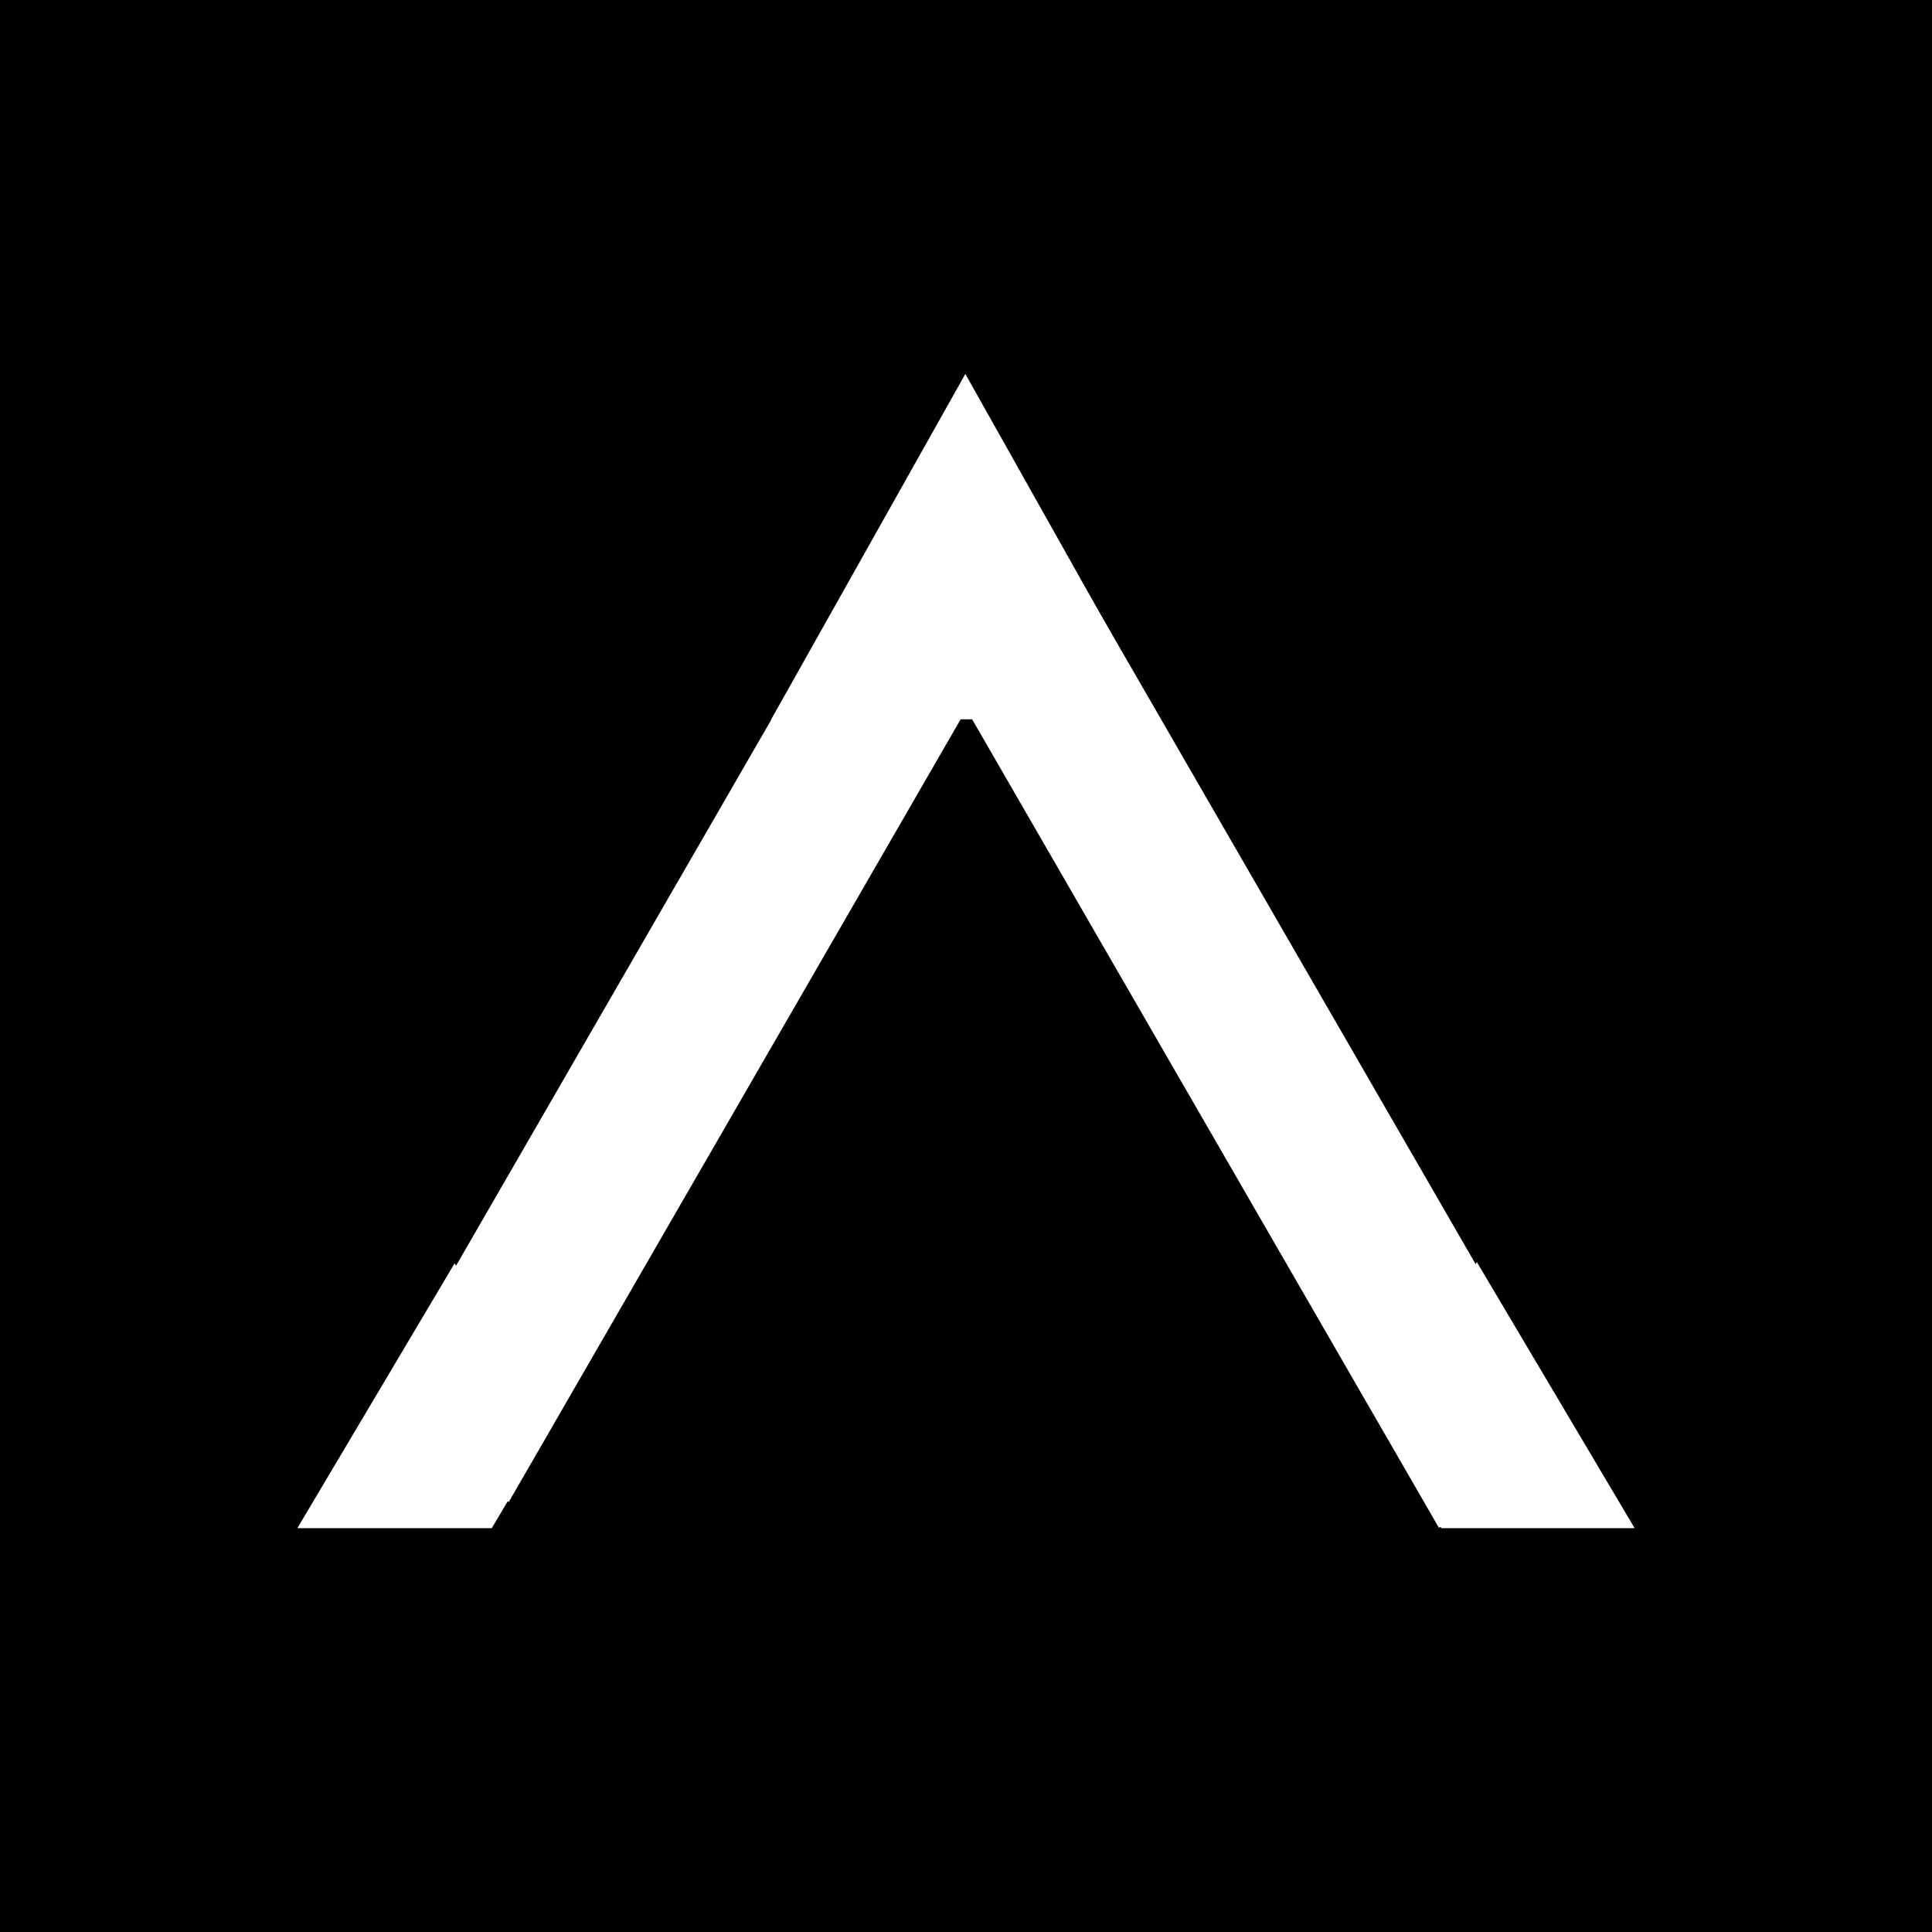
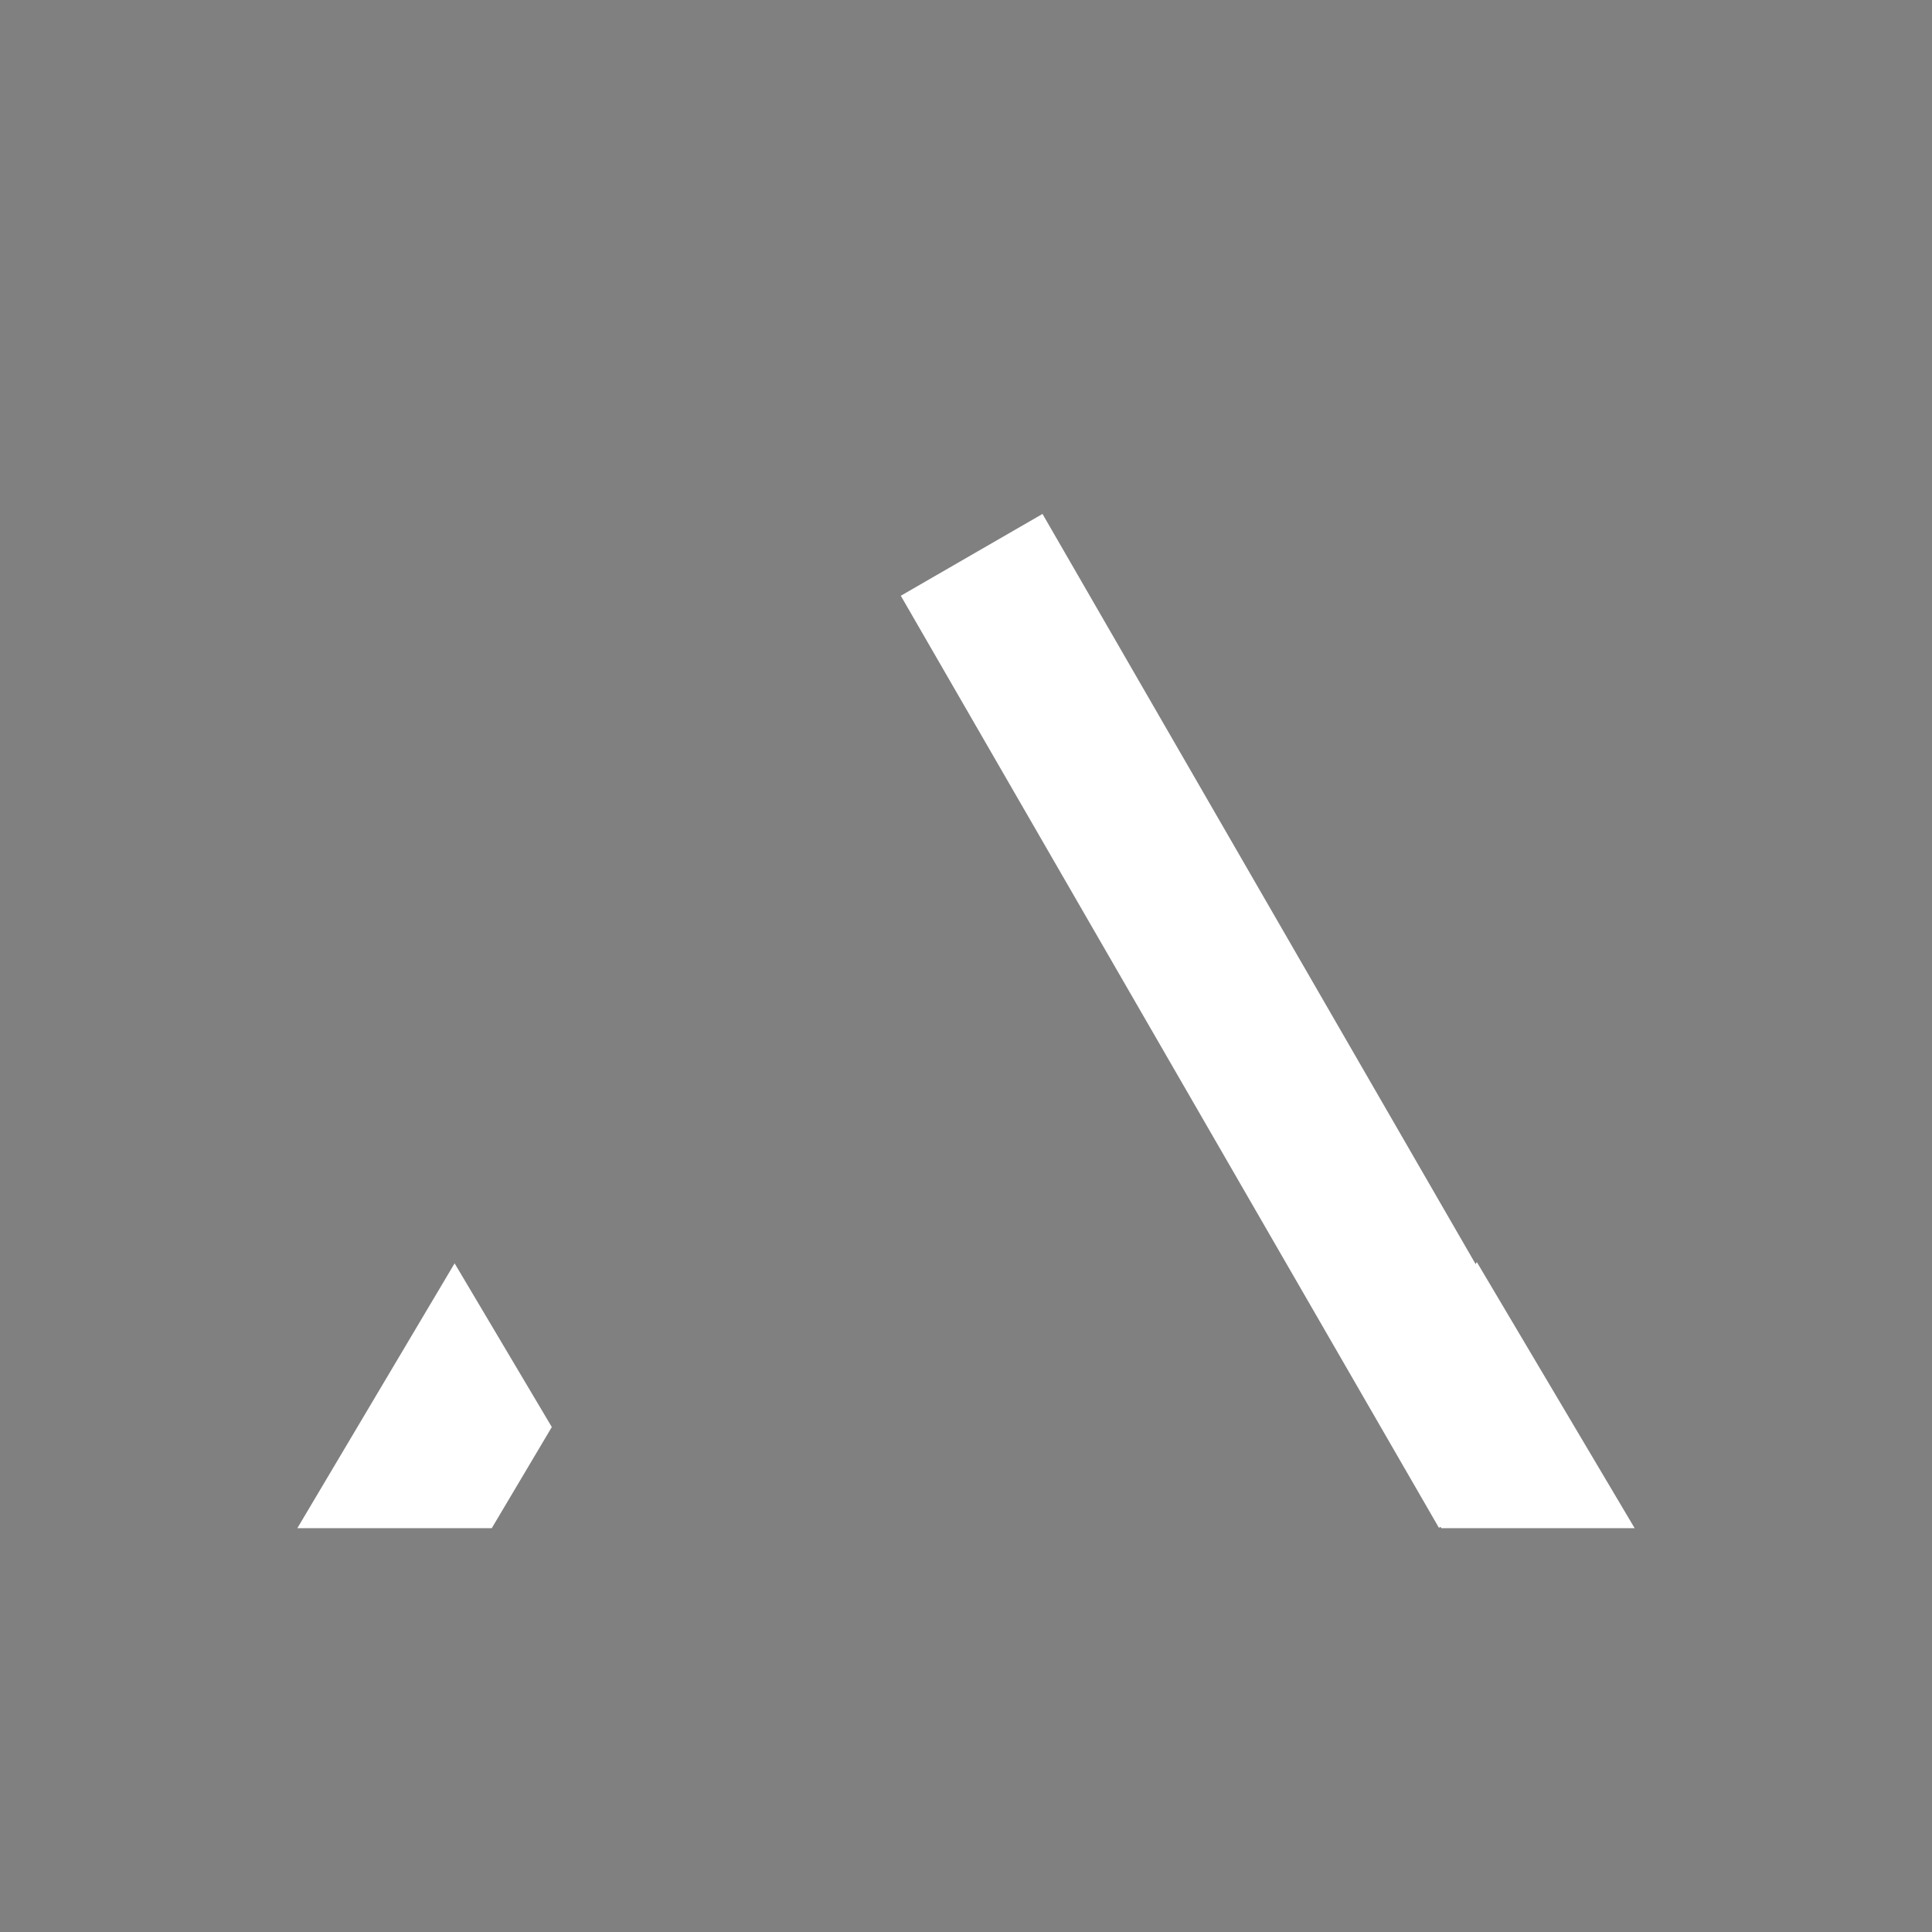
<svg xmlns="http://www.w3.org/2000/svg" width="1488" height="1488" xml:space="preserve" overflow="hidden">
  <rect width="100%" height="100%" fill="#808080" stroke="none" />
  <defs>
    <clipPath id="clip0">
      <rect x="303" y="175" width="1488" height="1488" />
    </clipPath>
  </defs>
  <g clip-path="url(#clip0)" transform="translate(-303 -175)">
-     <rect x="303" y="175" width="1488" height="1488" />
-     <path d="M1000.06 550.853 1109.31 613.929 694.848 1331.8 585.597 1268.73Z" fill="#FFFFFF" fill-rule="evenodd" />
    <rect x="0" y="0" width="126.024" height="828.929" fill="#FFFFFF" transform="matrix(-0.866 0.5 0.5 0.866 1105.92 570.832)" />
-     <path d="M897 729 1046.5 463 1196 729Z" fill="#FFFFFF" fill-rule="evenodd" />
    <path d="M1440.43 1147 1562 1352 1413.13 1352 1366 1272.52Z" fill="#FFFFFF" fill-rule="evenodd" />
    <path d="M653.133 1148 728 1274.09 681.735 1352 532 1352Z" fill="#FFFFFF" fill-rule="evenodd" />
  </g>
</svg>